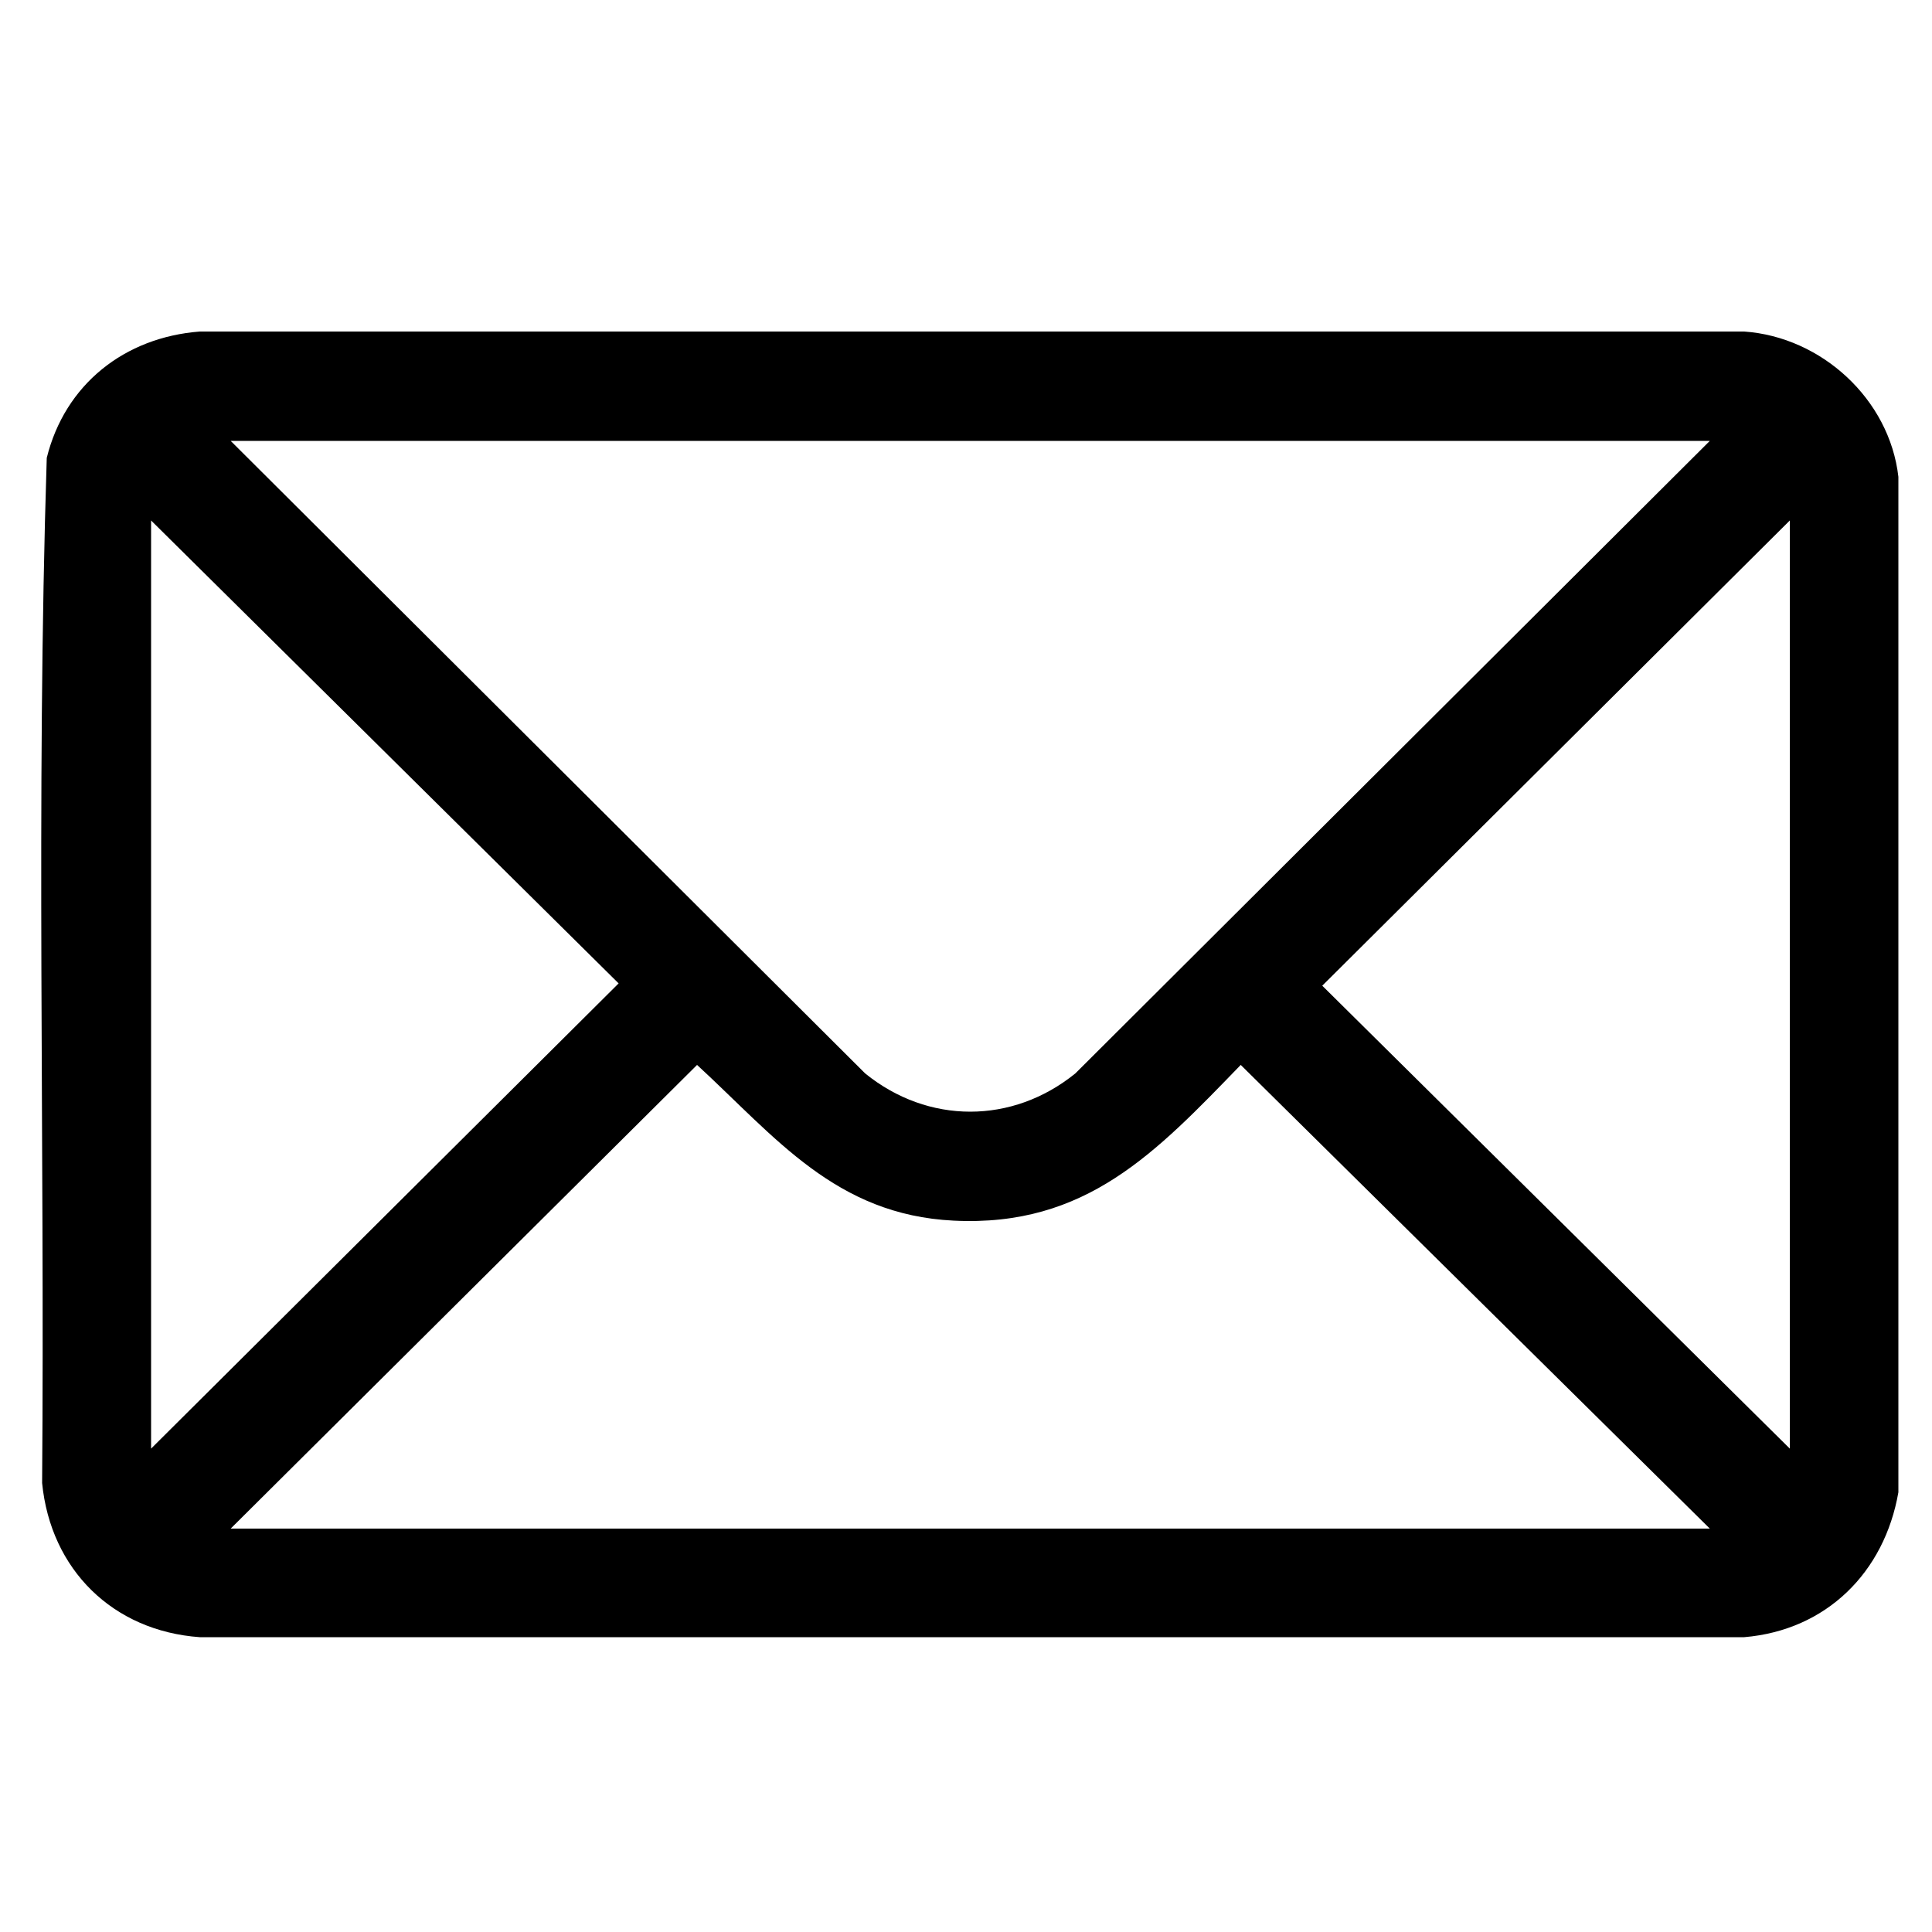
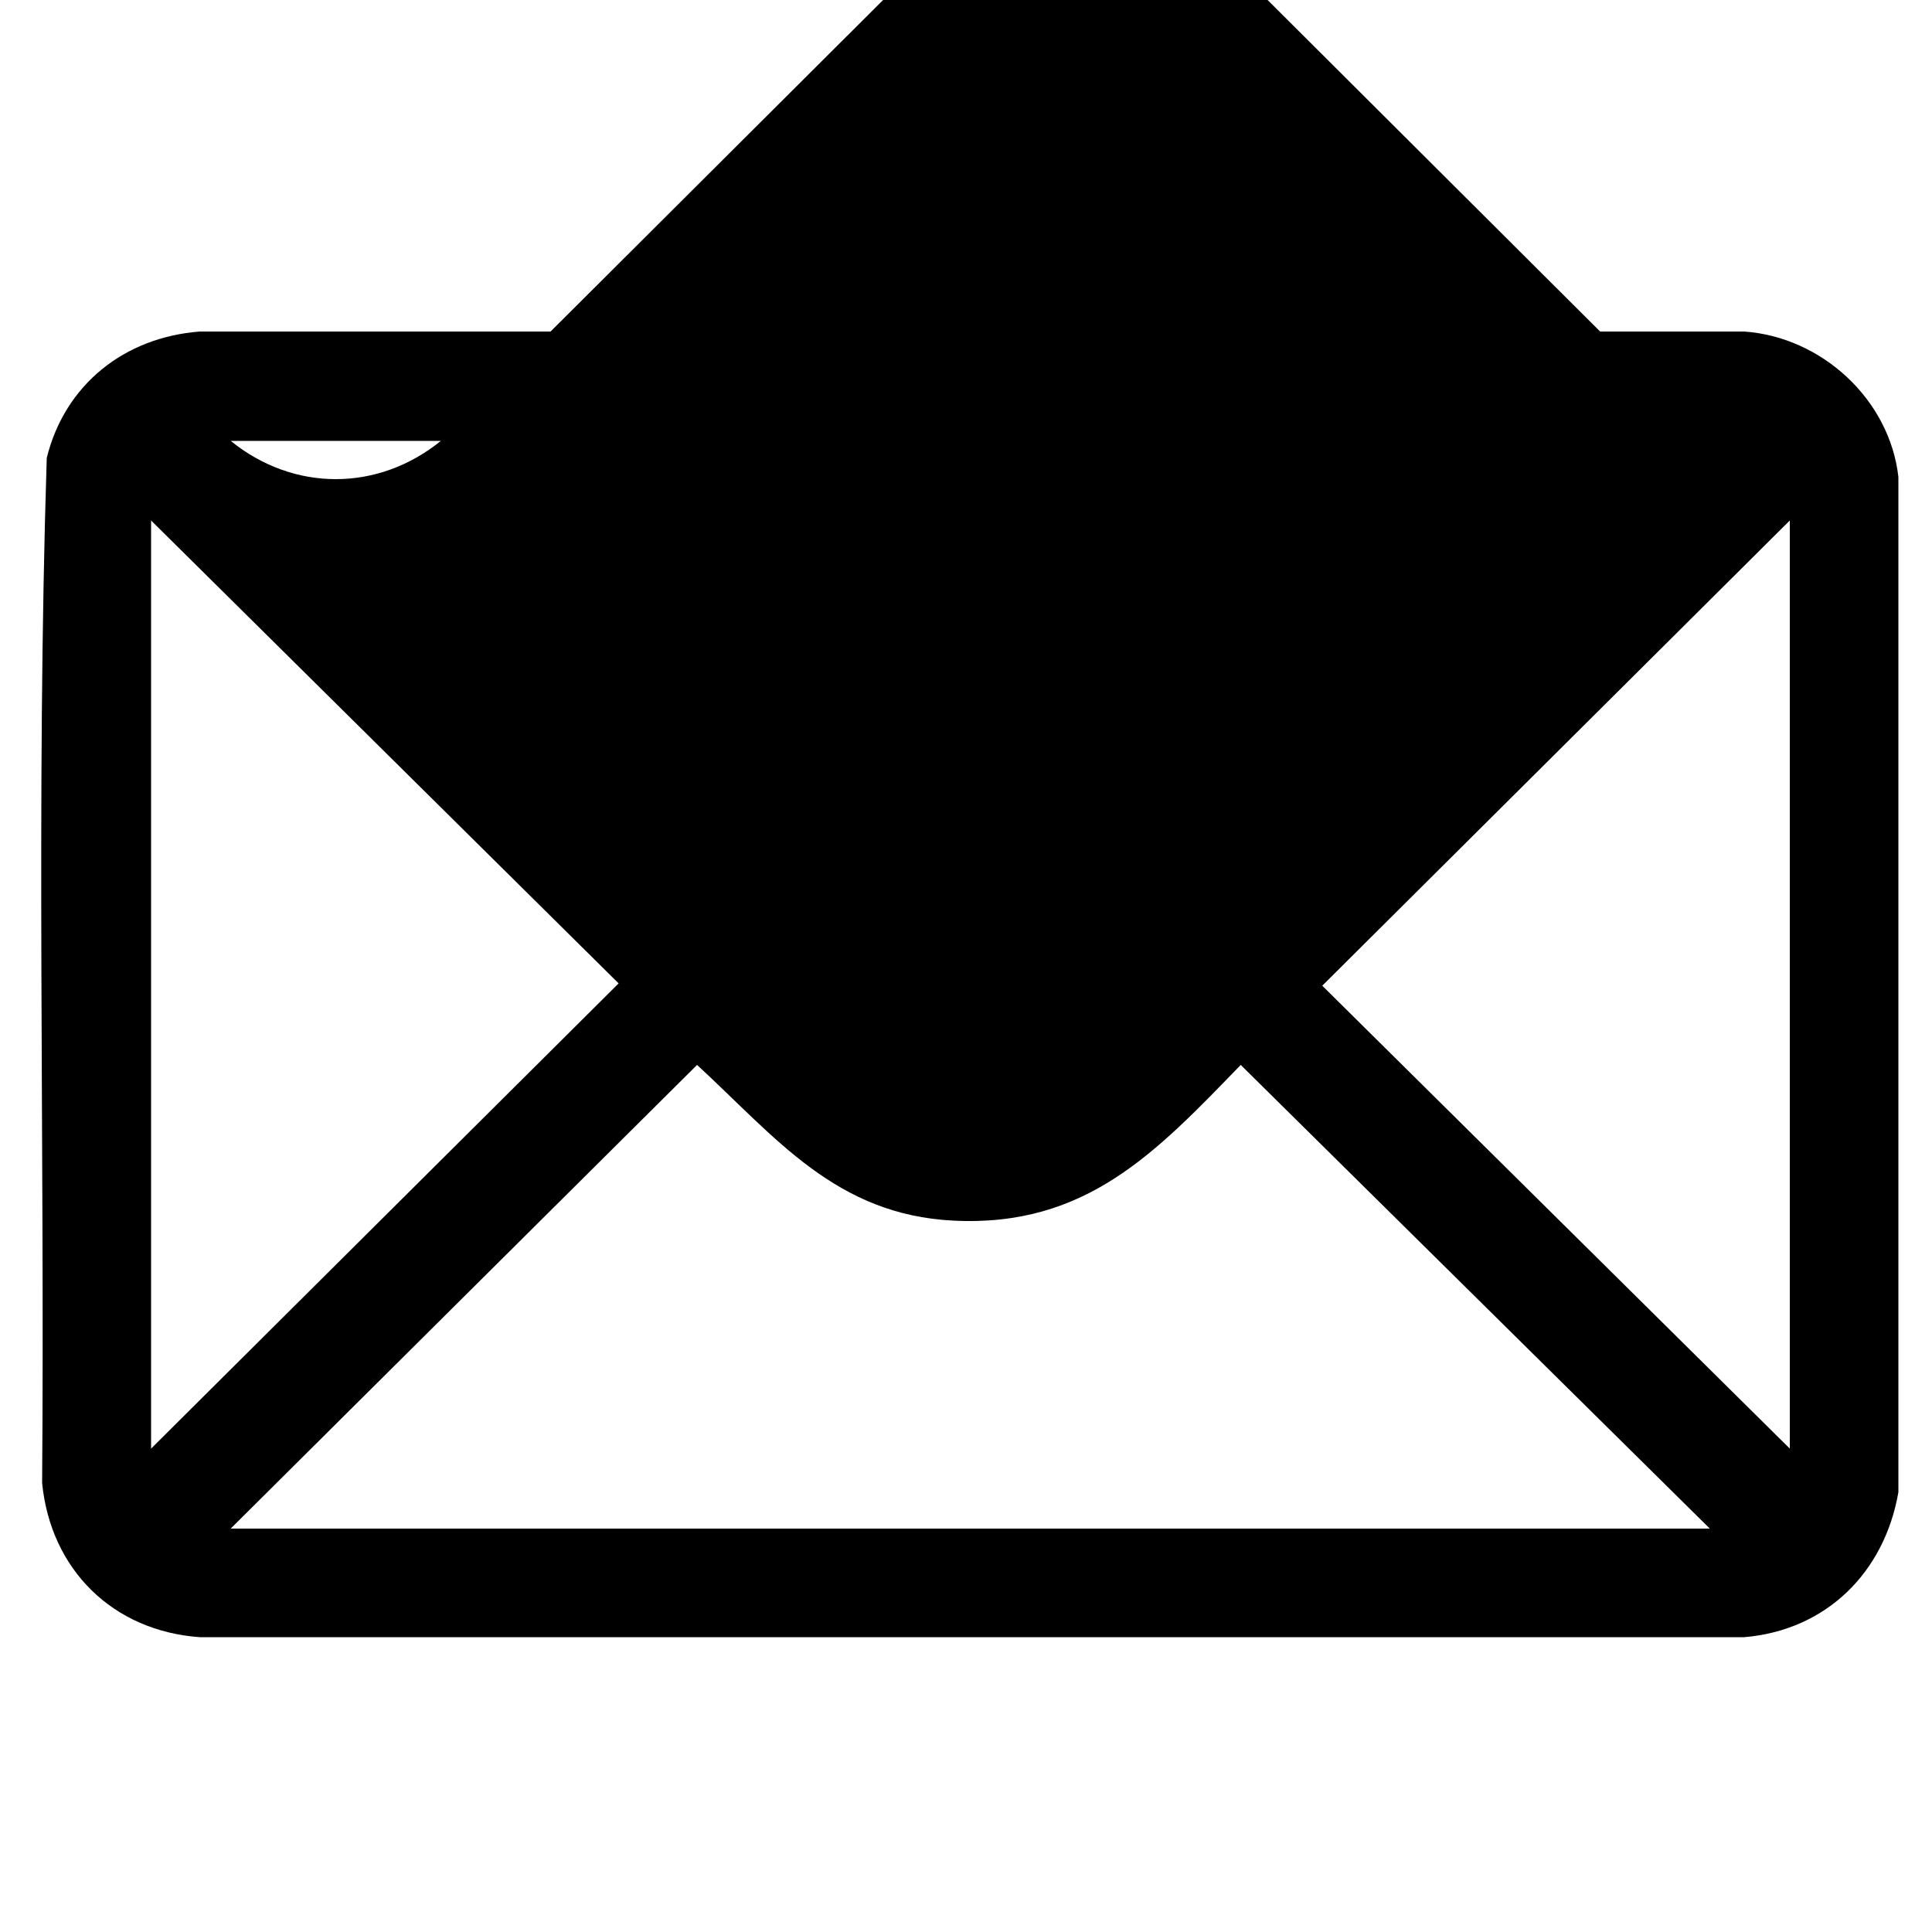
<svg xmlns="http://www.w3.org/2000/svg" id="Layer_1" version="1.1" viewBox="0 0 50 50">
-   <path d="M49.13,12.35v26.27c-.36,2.07-1.86,3.57-3.99,3.75H5.17c-2.25-.16-3.86-1.75-4.08-3.99.07-8.84-.16-17.71.12-26.53.47-1.9,2.01-3.12,3.96-3.27h39.97c2,.14,3.76,1.75,3.99,3.76ZM44.25,11.41H5.97l16.42,16.37c1.63,1.32,3.81,1.32,5.44,0l16.42-16.37ZM3.91,37.49l12.1-12.04L3.91,13.47v24.02ZM46.32,37.49V13.47l-12.1,12.04,12.1,11.98ZM44.25,39.56l-12.14-12c-2.19,2.26-4,4.2-7.43,4.03-3.05-.15-4.6-2.15-6.64-4.03l-12.07,12h38.28Z" />
+   <path d="M49.13,12.35v26.27c-.36,2.07-1.86,3.57-3.99,3.75H5.17c-2.25-.16-3.86-1.75-4.08-3.99.07-8.84-.16-17.71.12-26.53.47-1.9,2.01-3.12,3.96-3.27h39.97c2,.14,3.76,1.75,3.99,3.76ZM44.25,11.41H5.97c1.63,1.32,3.81,1.32,5.44,0l16.42-16.37ZM3.91,37.49l12.1-12.04L3.91,13.47v24.02ZM46.32,37.49V13.47l-12.1,12.04,12.1,11.98ZM44.25,39.56l-12.14-12c-2.19,2.26-4,4.2-7.43,4.03-3.05-.15-4.6-2.15-6.64-4.03l-12.07,12h38.28Z" />
</svg>